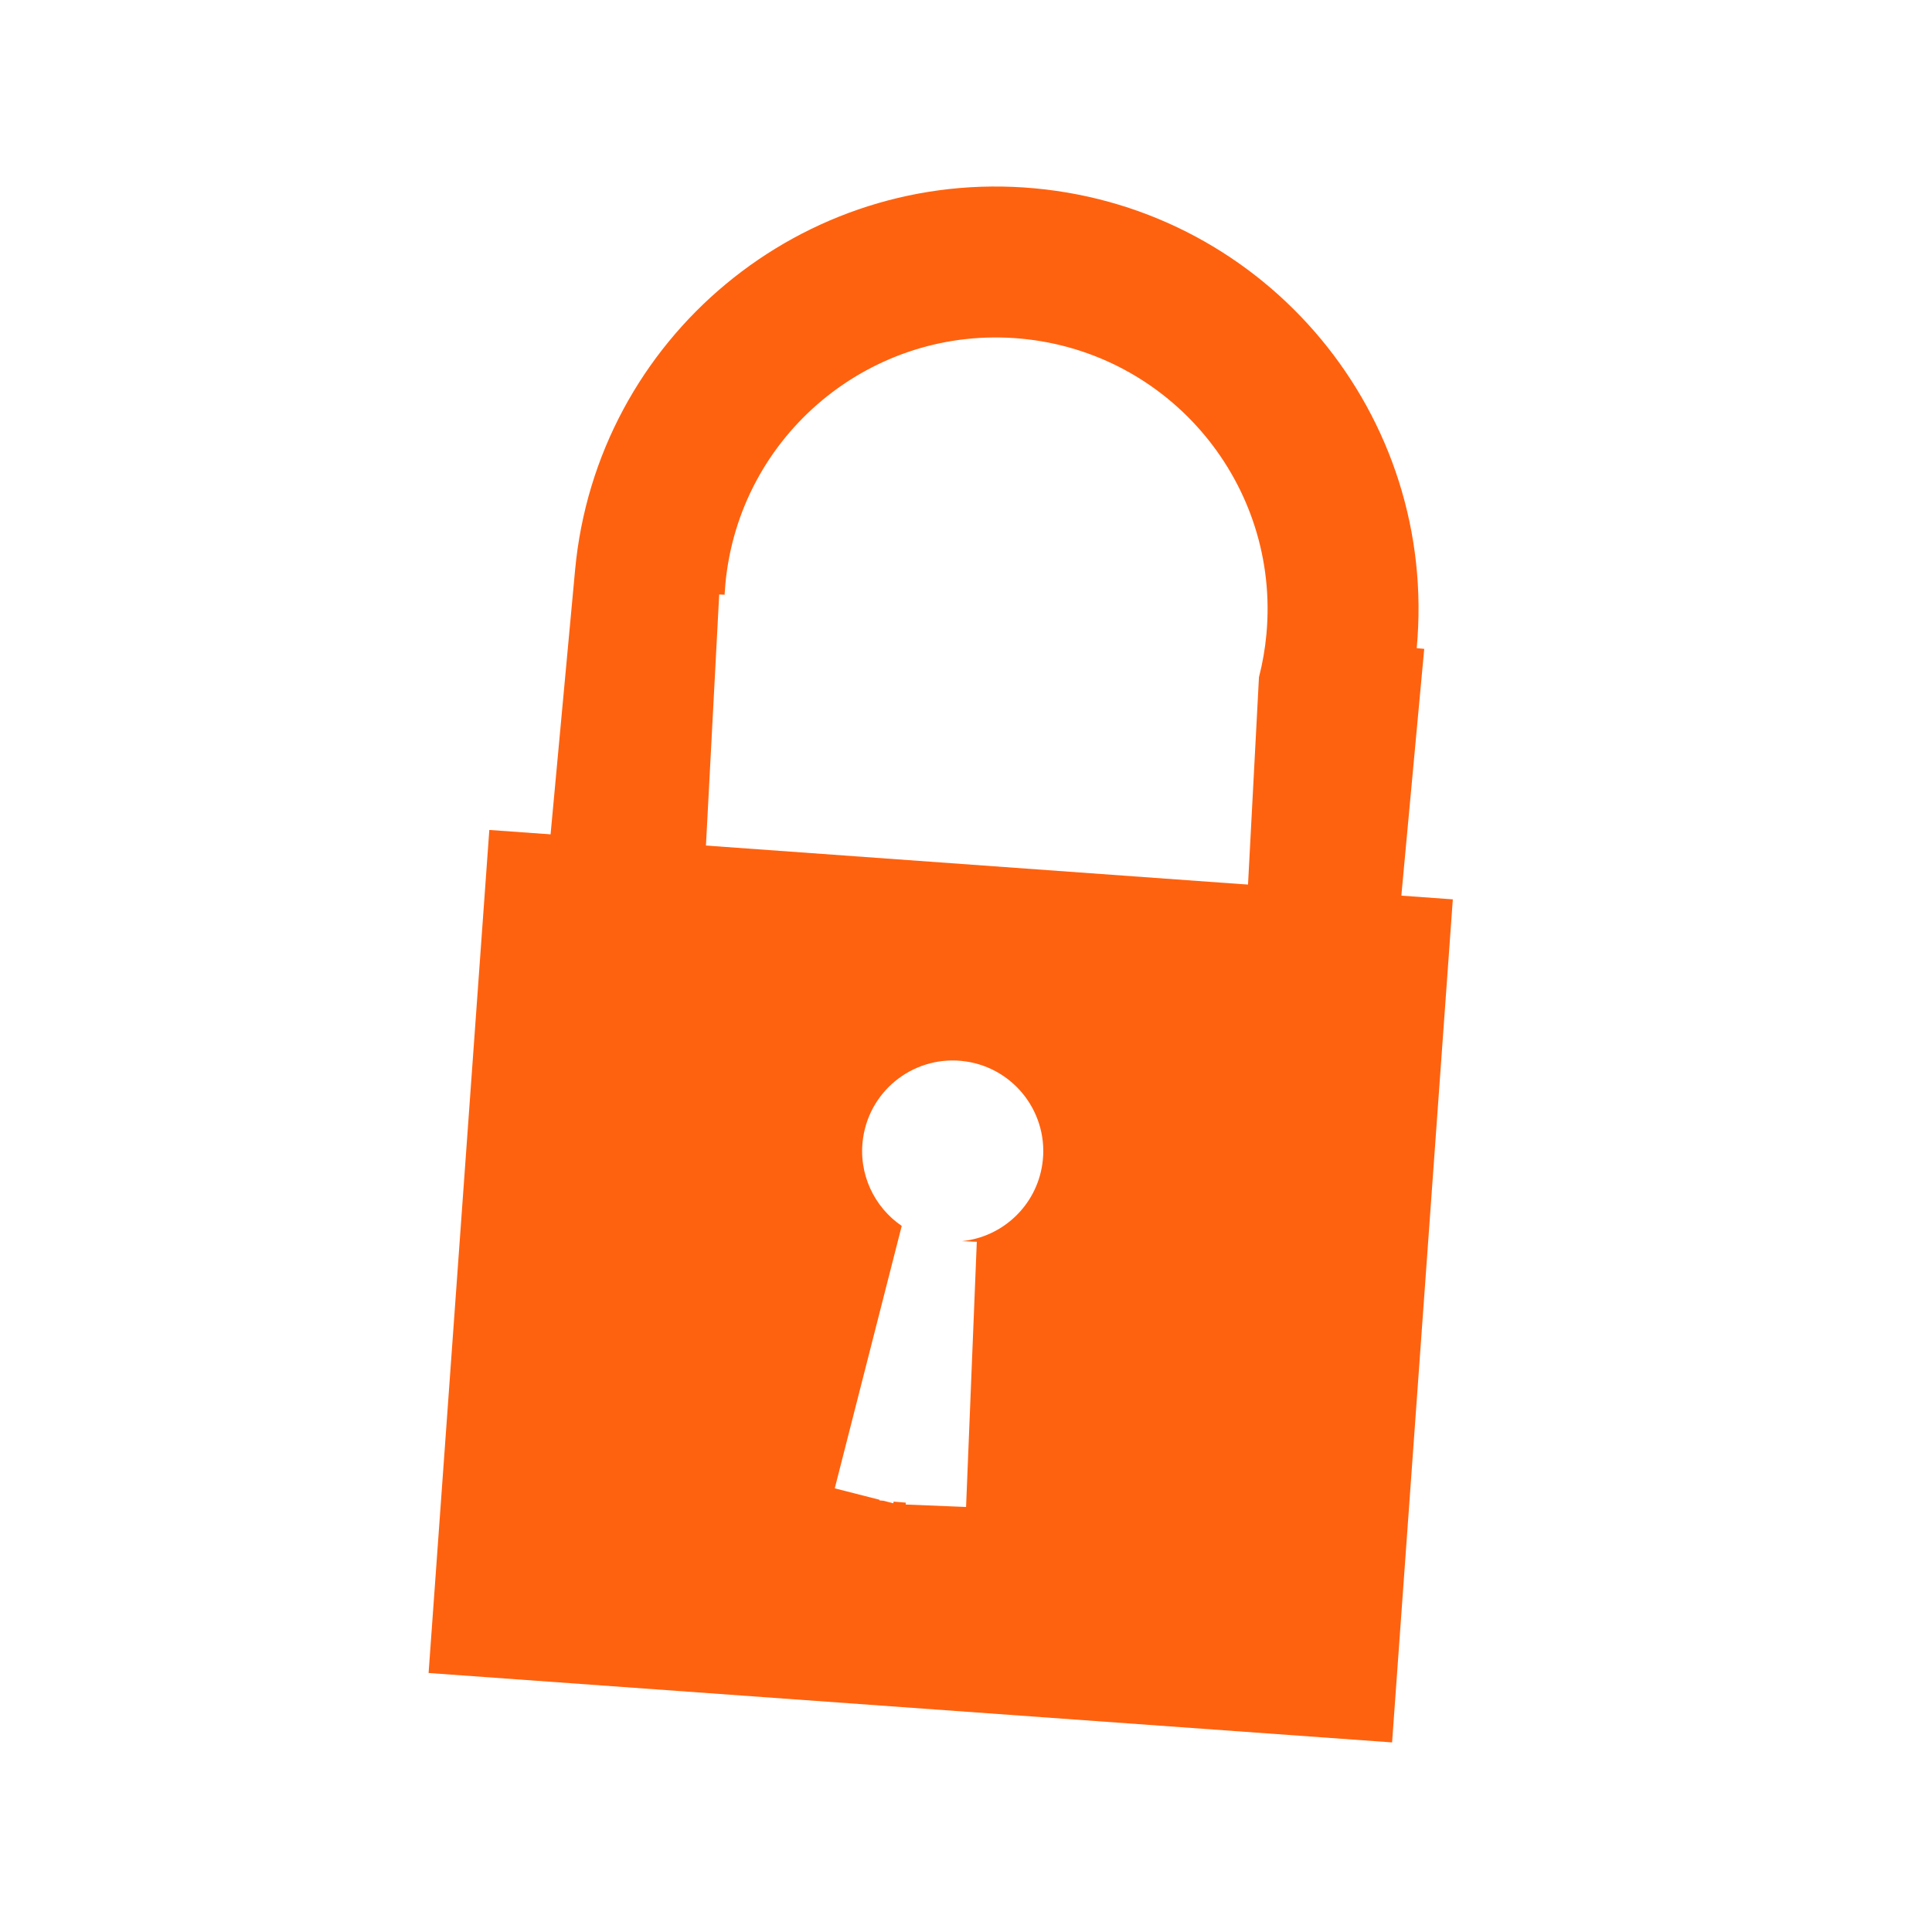
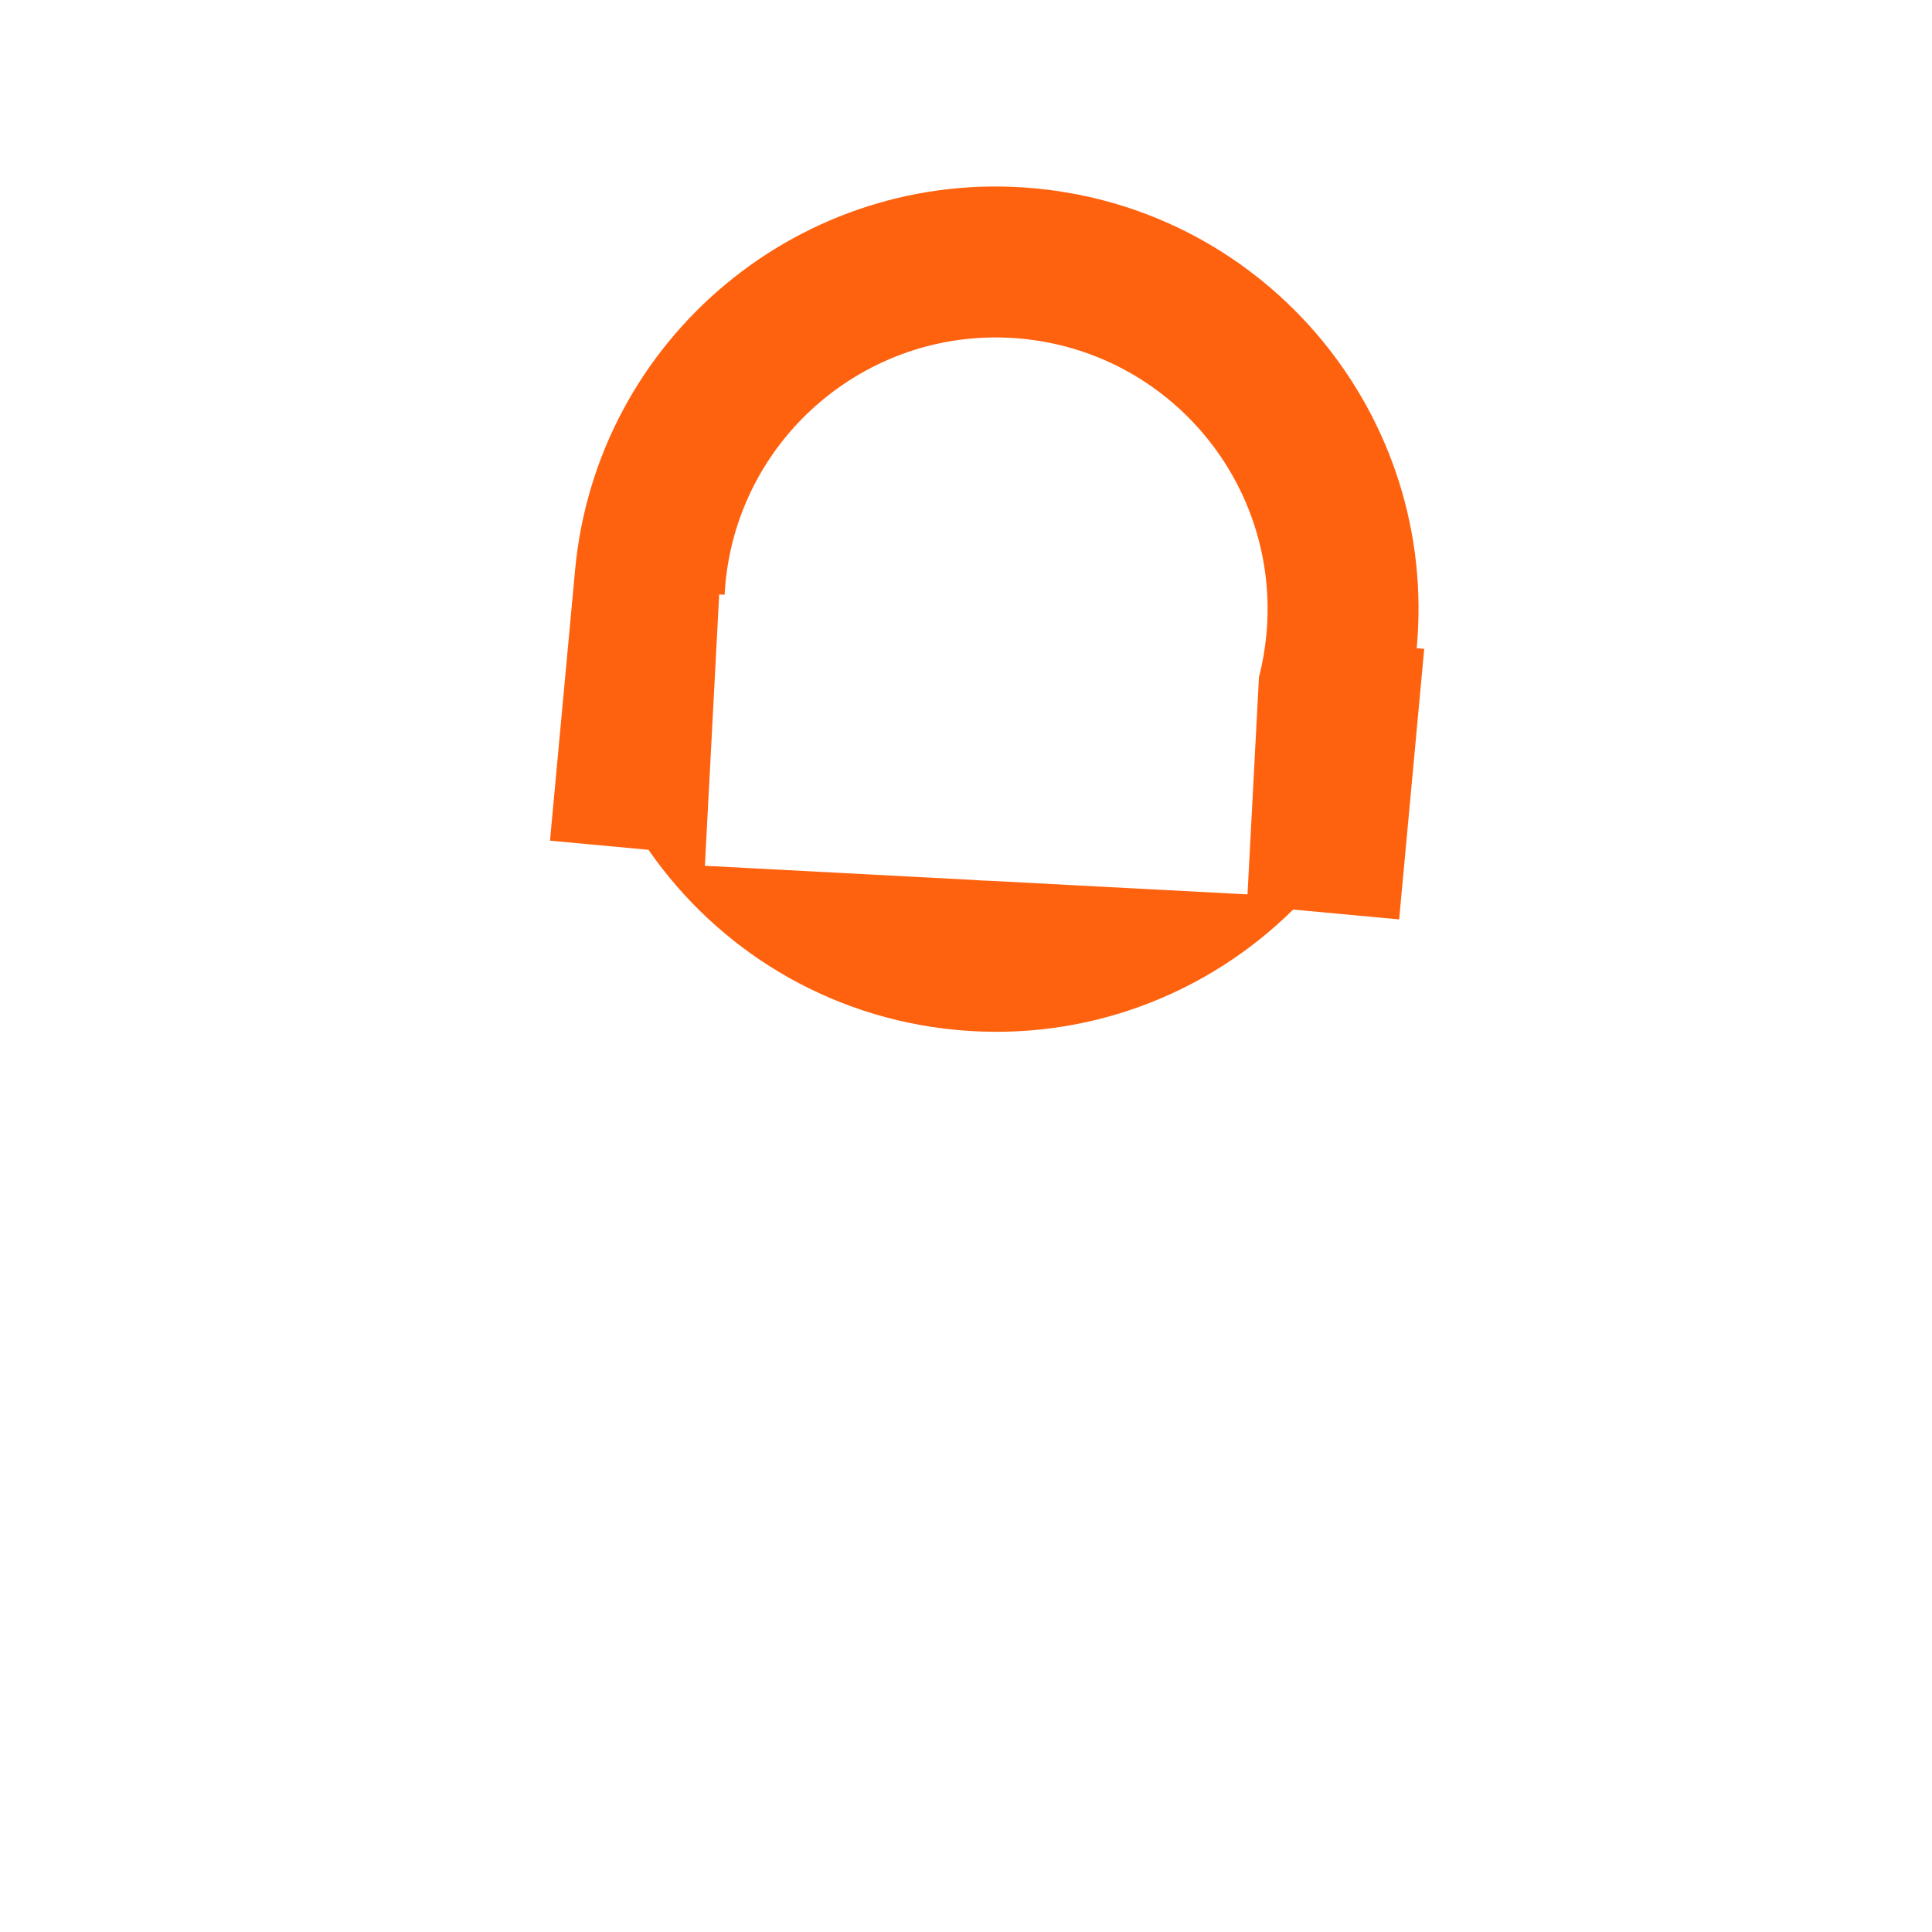
<svg xmlns="http://www.w3.org/2000/svg" width="256" height="256" viewBox="0 0 256 256" fill="none">
-   <path fill-rule="evenodd" clip-rule="evenodd" d="M64.837 109.971L192.506 119.168L184.459 230.878L56.79 221.681L64.837 109.971ZM127.479 164.458C132.814 163.907 137.301 159.803 138.112 154.255C139.07 147.697 134.531 141.604 127.973 140.645C121.416 139.687 115.323 144.226 114.364 150.784C113.674 155.504 115.833 159.984 119.543 162.481L119.477 162.464L110.61 197.212L116.545 198.726L116.537 198.812L117.053 198.856L118.362 199.19L118.417 198.972L120.025 199.108L120.015 199.357L128.009 199.681L129.43 164.541L127.479 164.462L127.479 164.458Z" fill="#FF620F" />
  <path fill-rule="evenodd" clip-rule="evenodd" d="M187.722 85.886C190.577 55.09 167.927 27.811 137.131 24.956C106.335 22.101 79.055 44.751 76.2 75.547L72.877 111.393L85.924 112.603C95.024 125.727 109.645 134.888 126.791 136.477C143.938 138.067 159.994 131.75 171.351 120.523L185.394 121.825L188.718 85.978L187.722 85.886ZM167.807 84.04C167.626 85.992 167.293 87.893 166.819 89.733L165.301 118.512L131.092 116.707C130.427 116.691 129.759 116.656 129.088 116.602L93.401 114.72L95.297 78.769L96.011 78.807C96.037 78.337 96.071 77.866 96.115 77.393C97.95 57.596 115.487 43.035 135.284 44.87C155.082 46.706 169.643 64.243 167.807 84.04Z" fill="#FF620F" />
</svg>